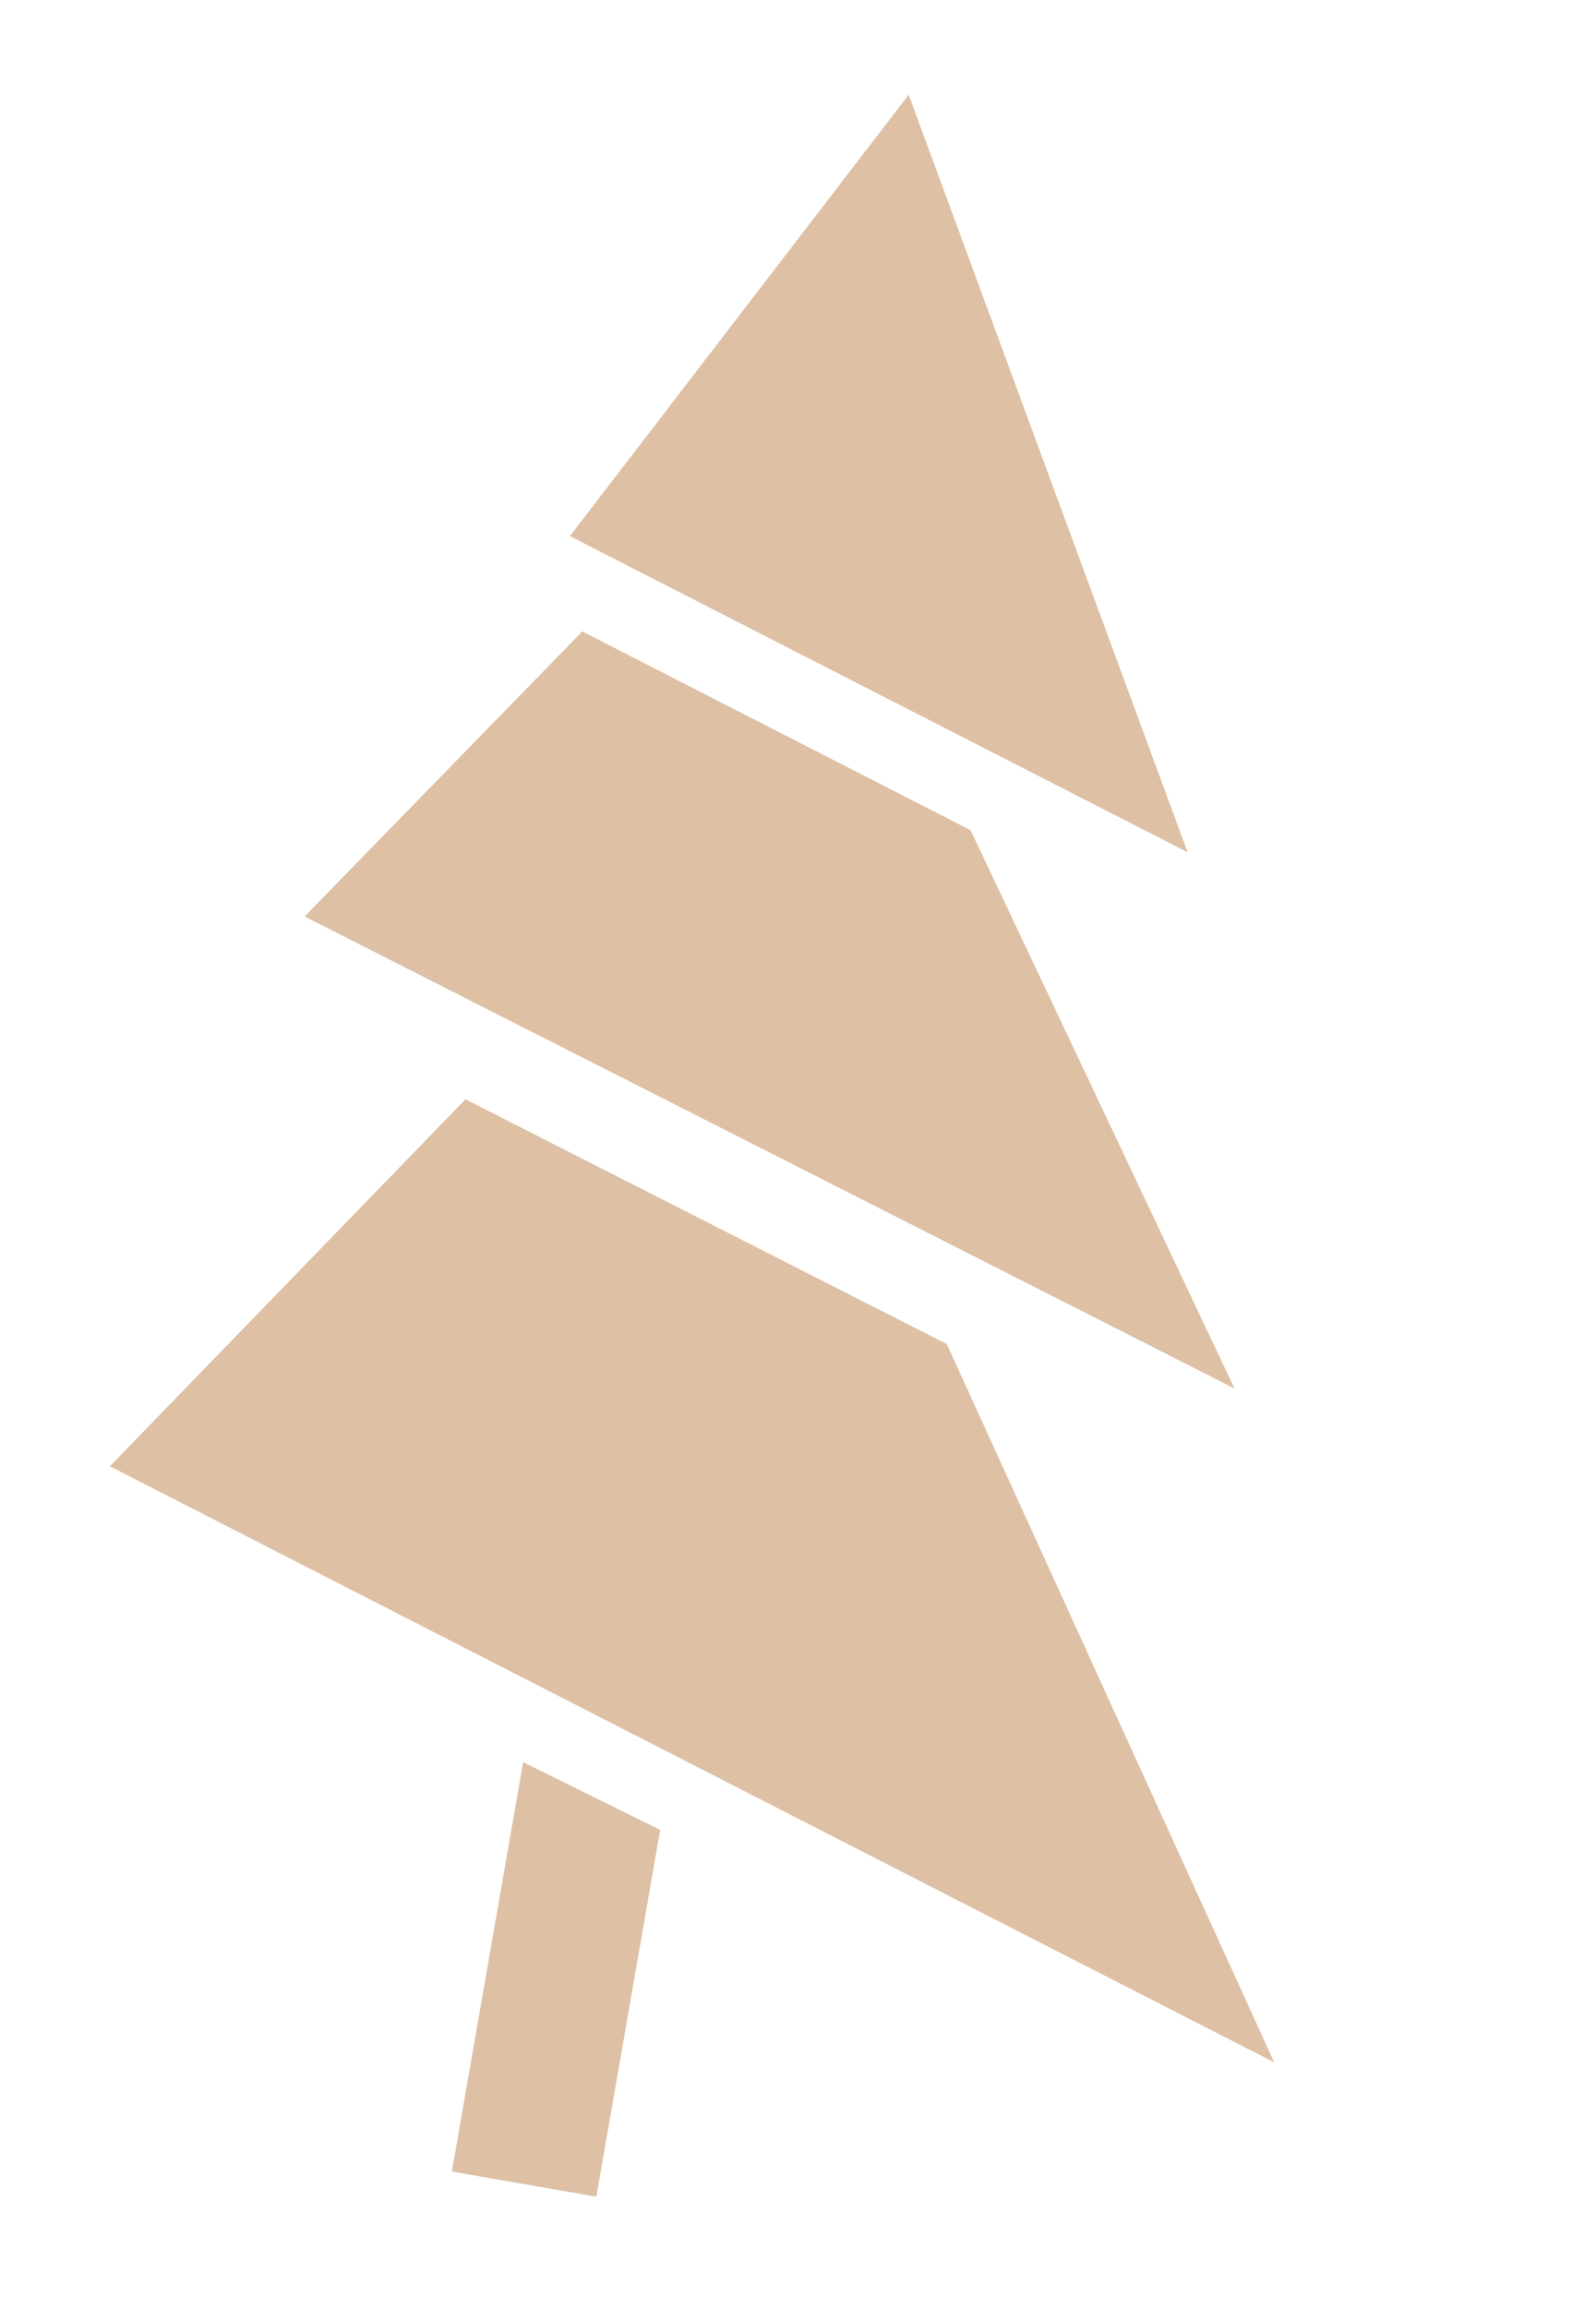
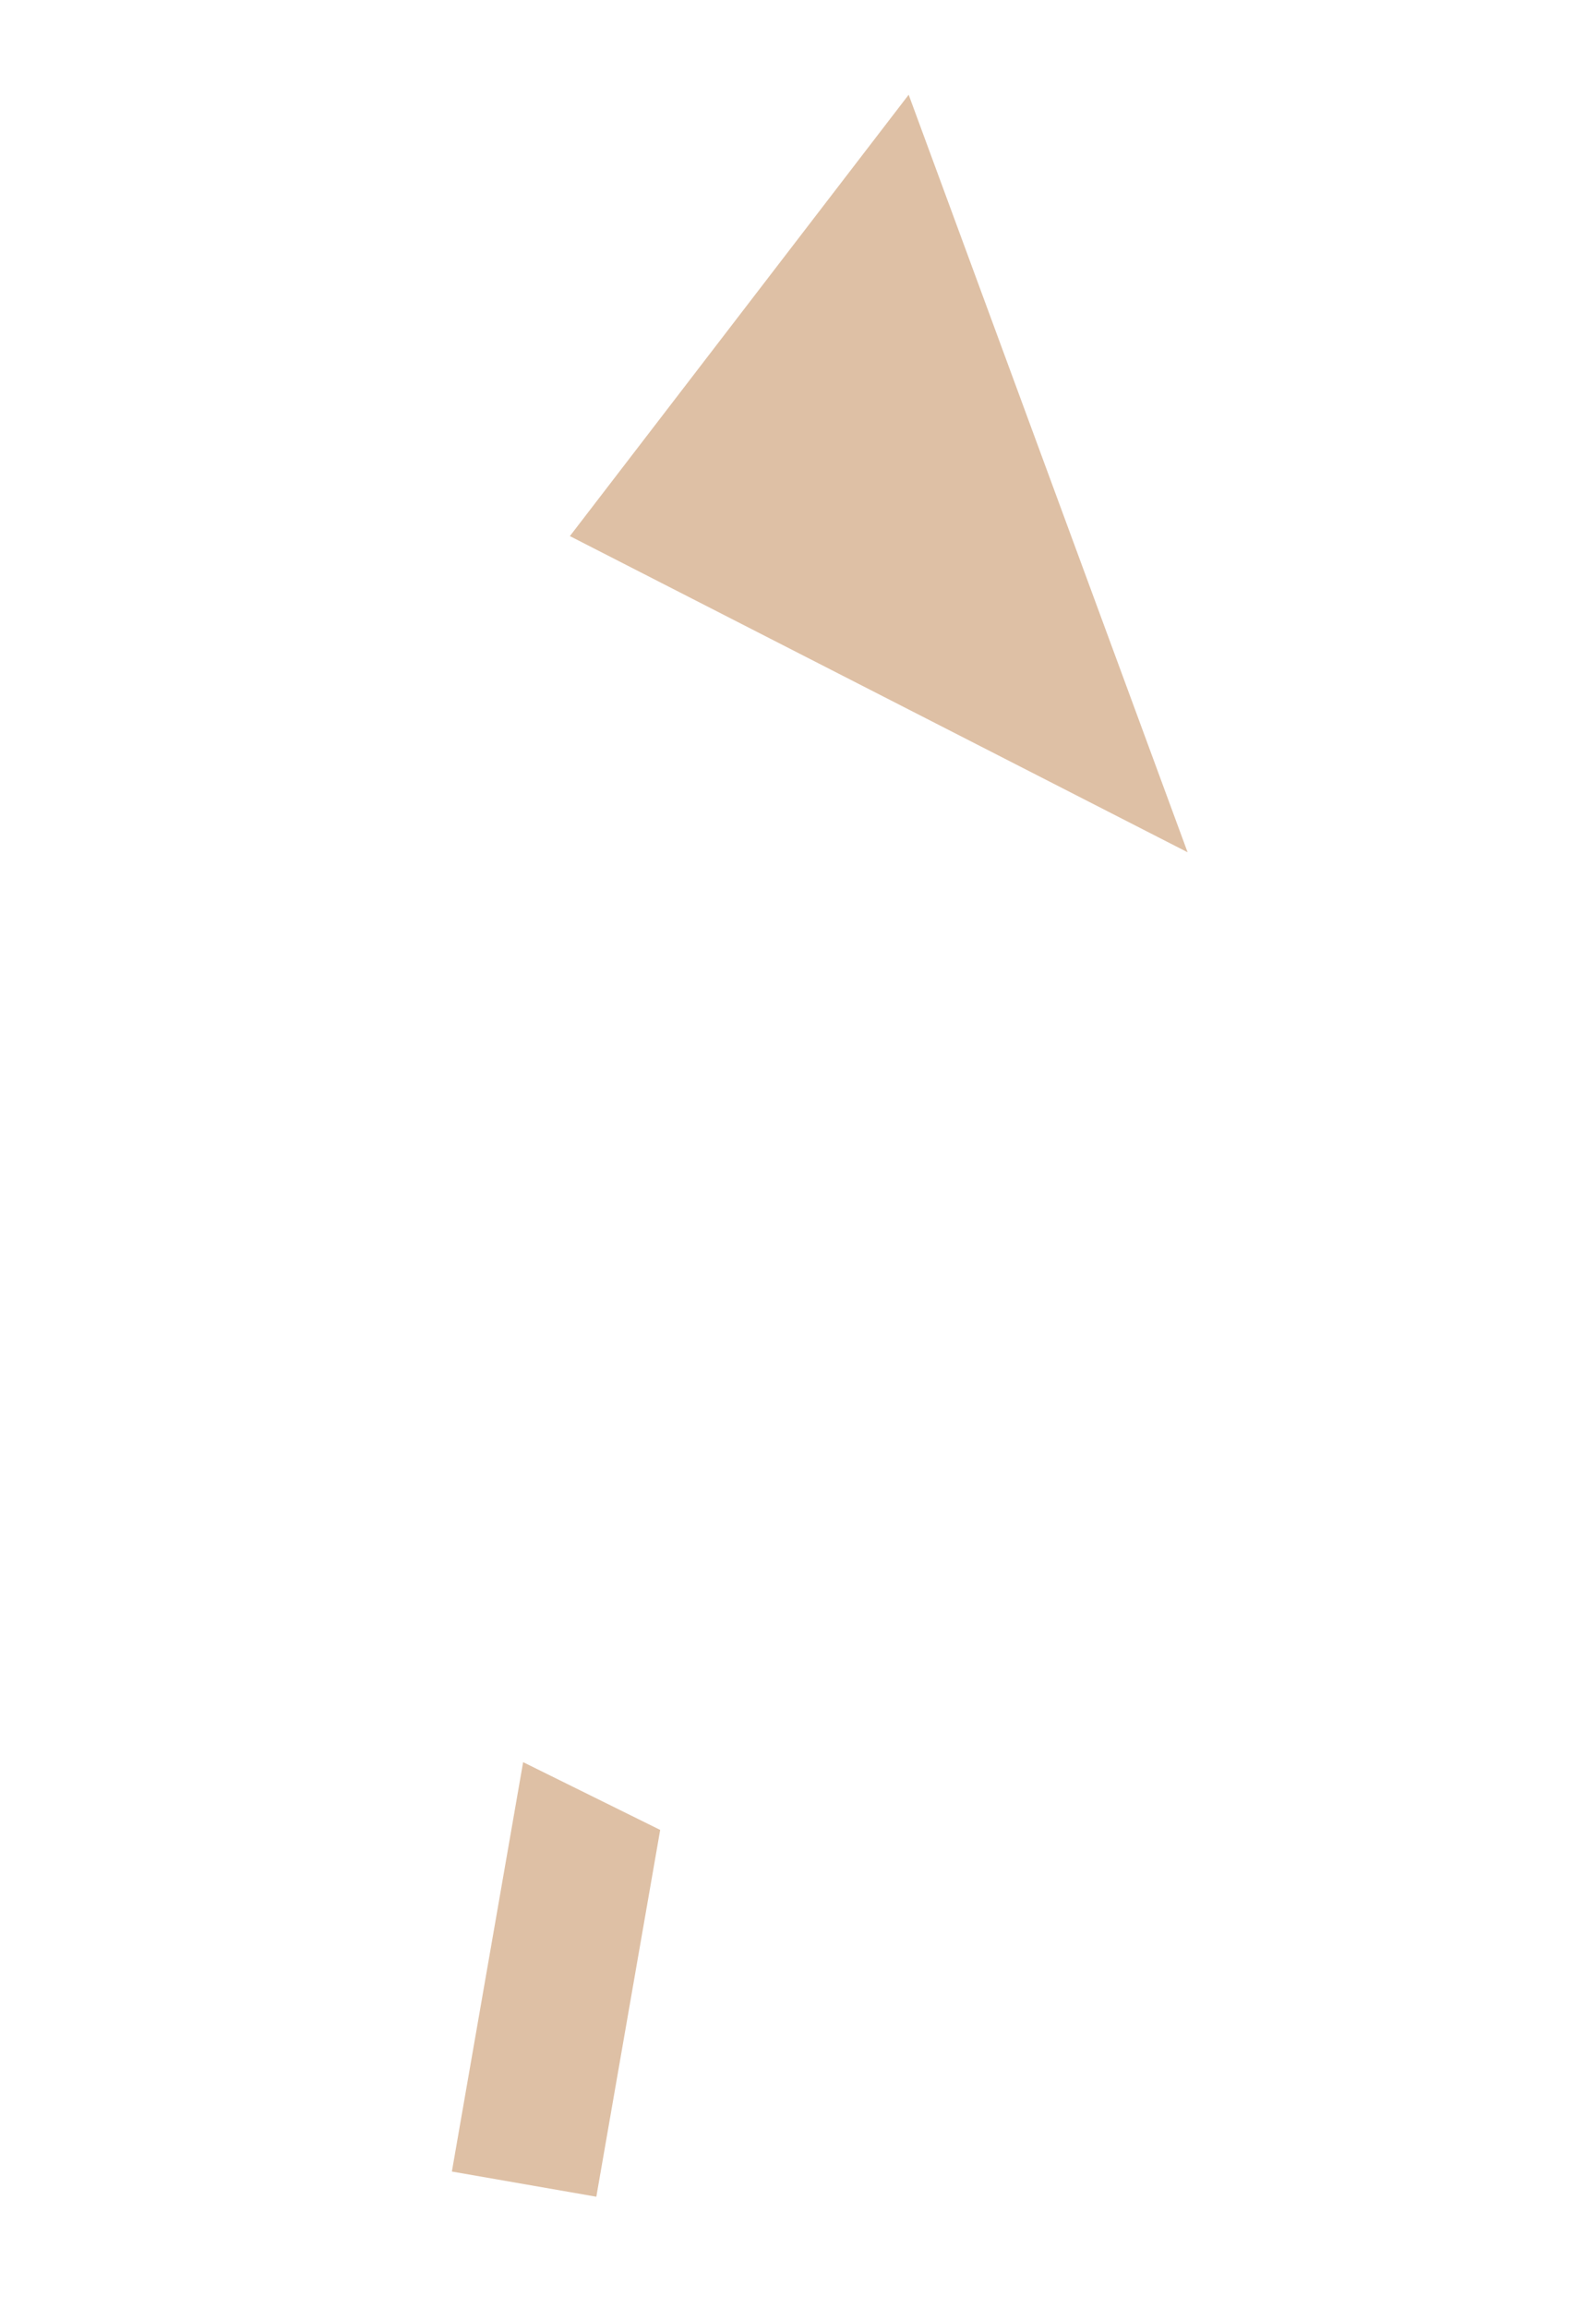
<svg xmlns="http://www.w3.org/2000/svg" width="730" height="1055" viewBox="0 0 730 1055" fill="none">
-   <path d="M206.683 992.62L272.757 1004.13L301.962 836.46L239.278 805.491L206.683 992.62Z" fill="#C8976A" fill-opacity="0.6" />
-   <path d="M50.252 670.236L582.814 942.726L433.051 614.372L212.901 502.501L50.252 670.236Z" fill="#C8976A" fill-opacity="0.6" />
-   <path d="M139.316 418.927L564.664 634.697L443.941 379.48L266.333 288.635L139.316 418.927Z" fill="#C8976A" fill-opacity="0.6" />
+   <path d="M206.683 992.62L272.757 1004.13L301.962 836.46L239.278 805.491L206.683 992.62" fill="#C8976A" fill-opacity="0.6" />
  <path d="M543.202 389.578L260.662 245.055L415.621 43.304L543.202 389.578Z" fill="#C8976A" fill-opacity="0.6" />
</svg>